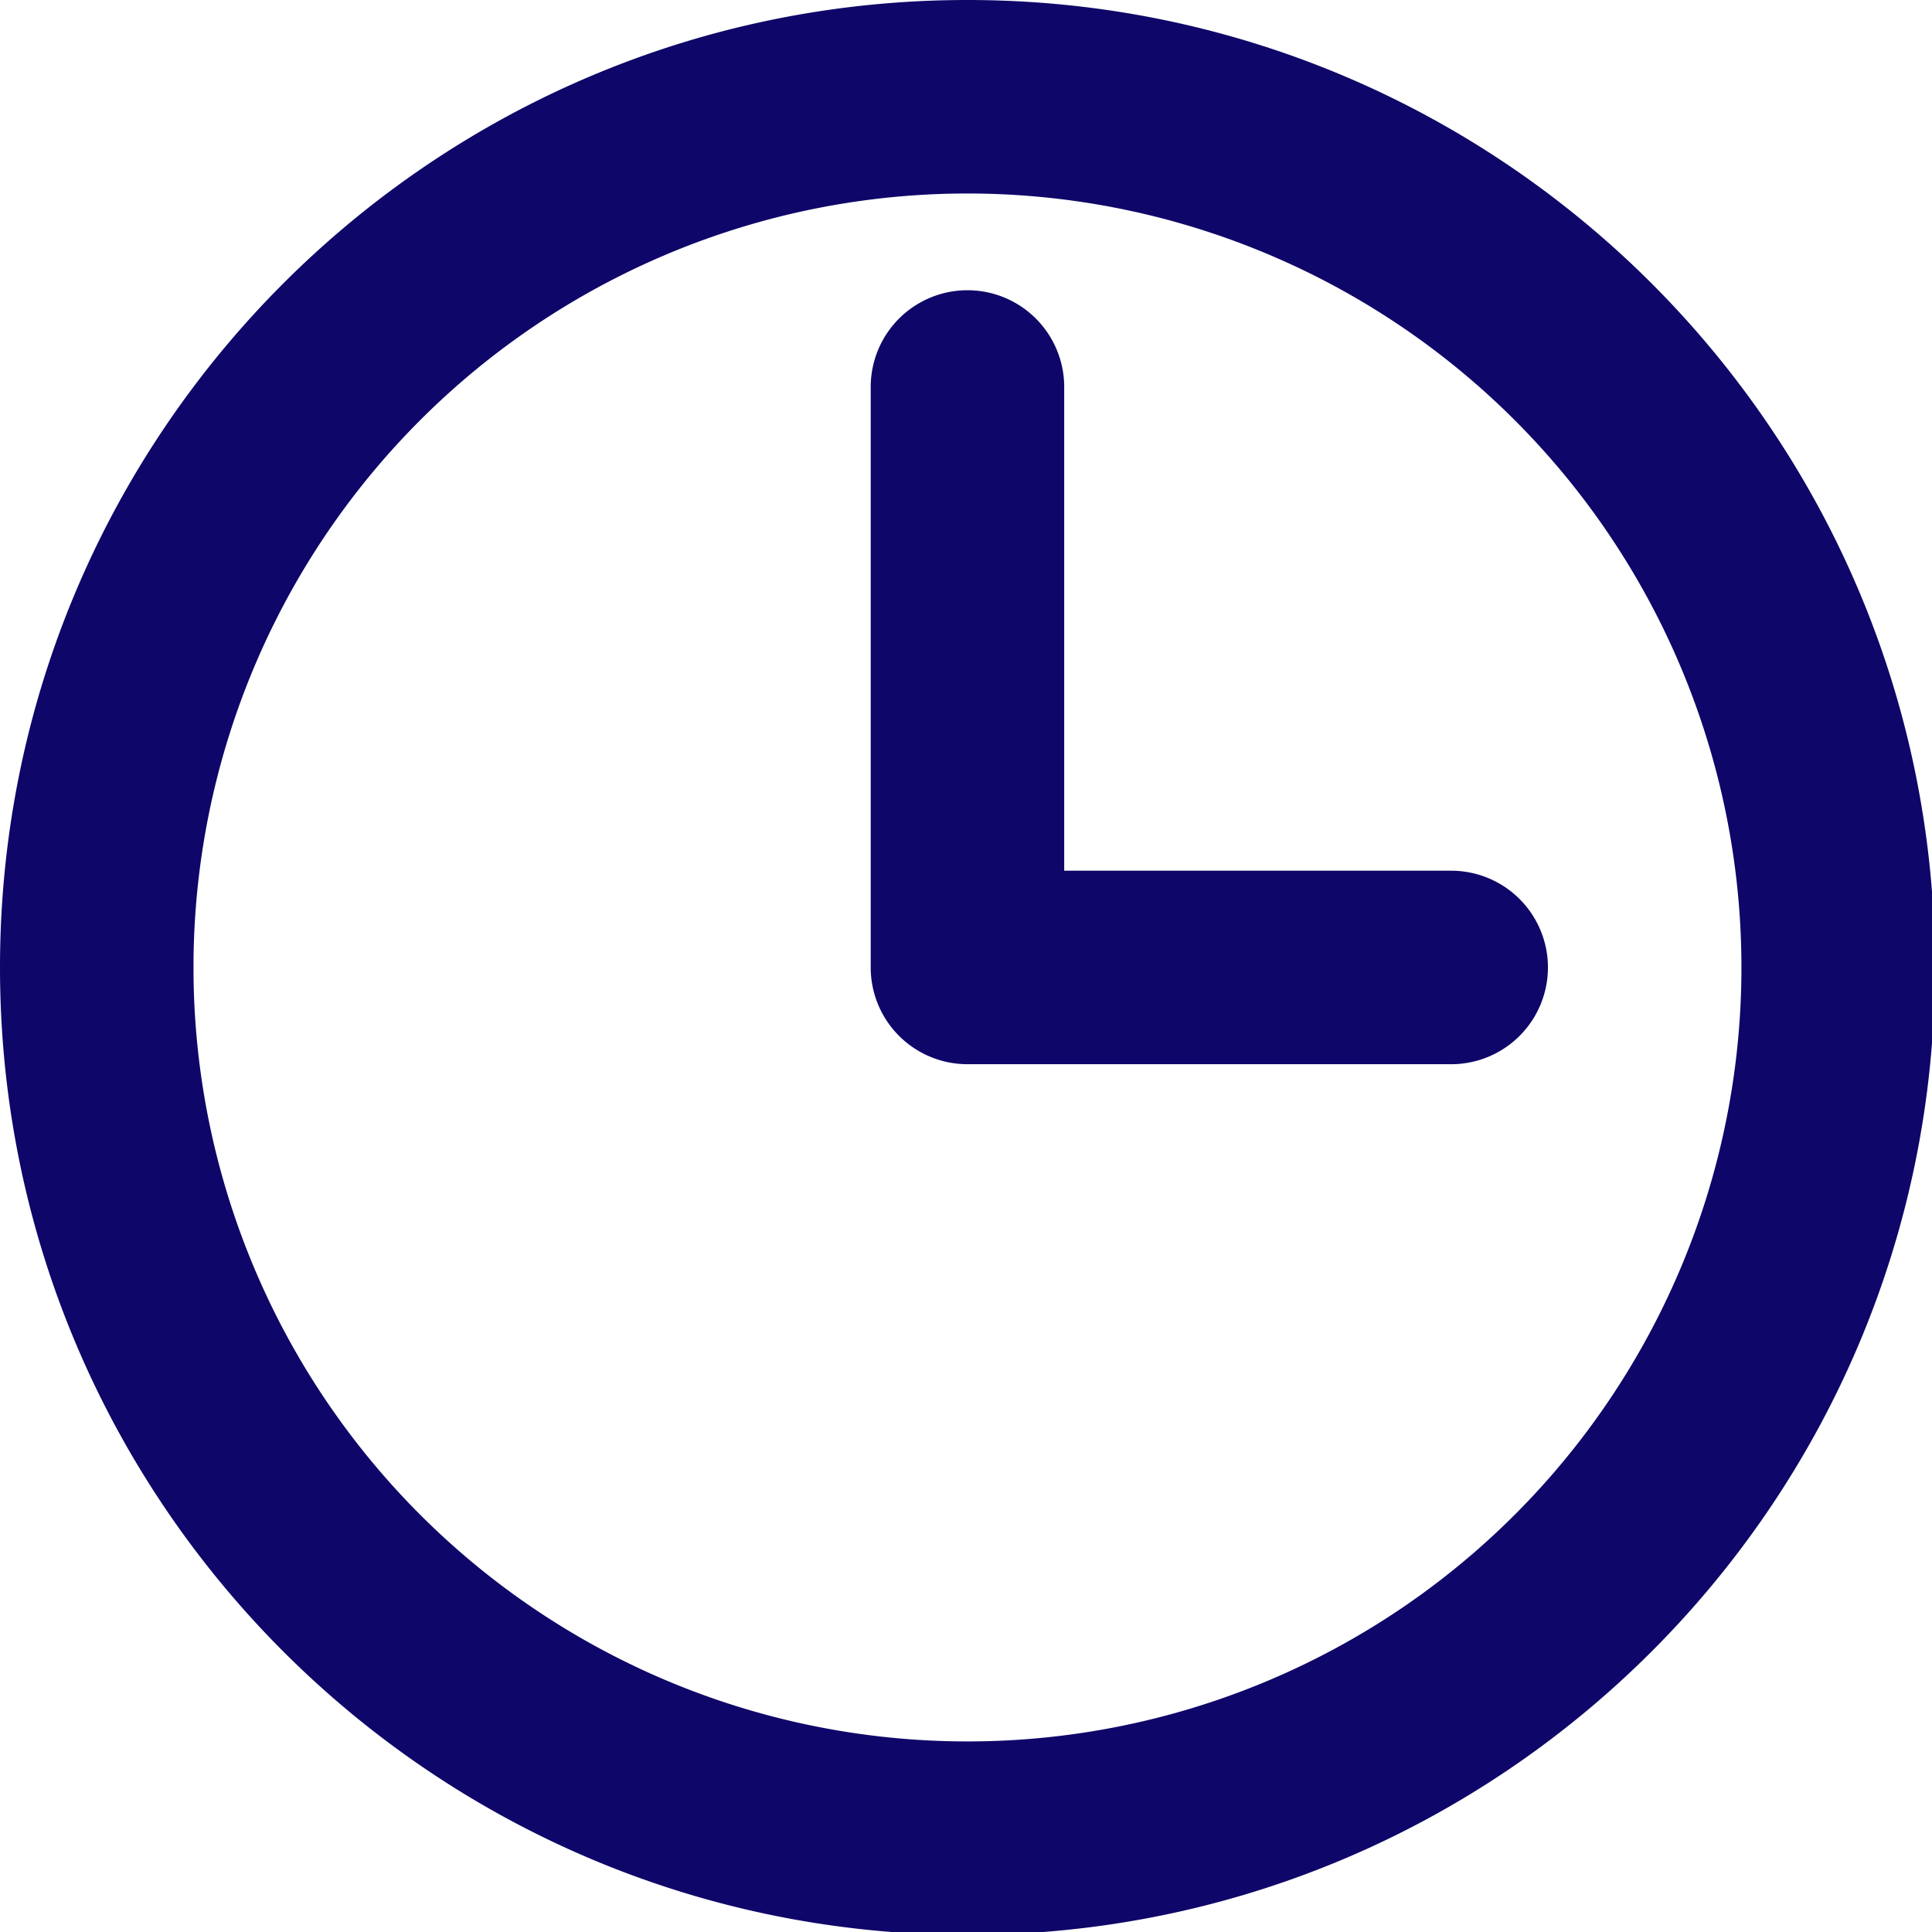
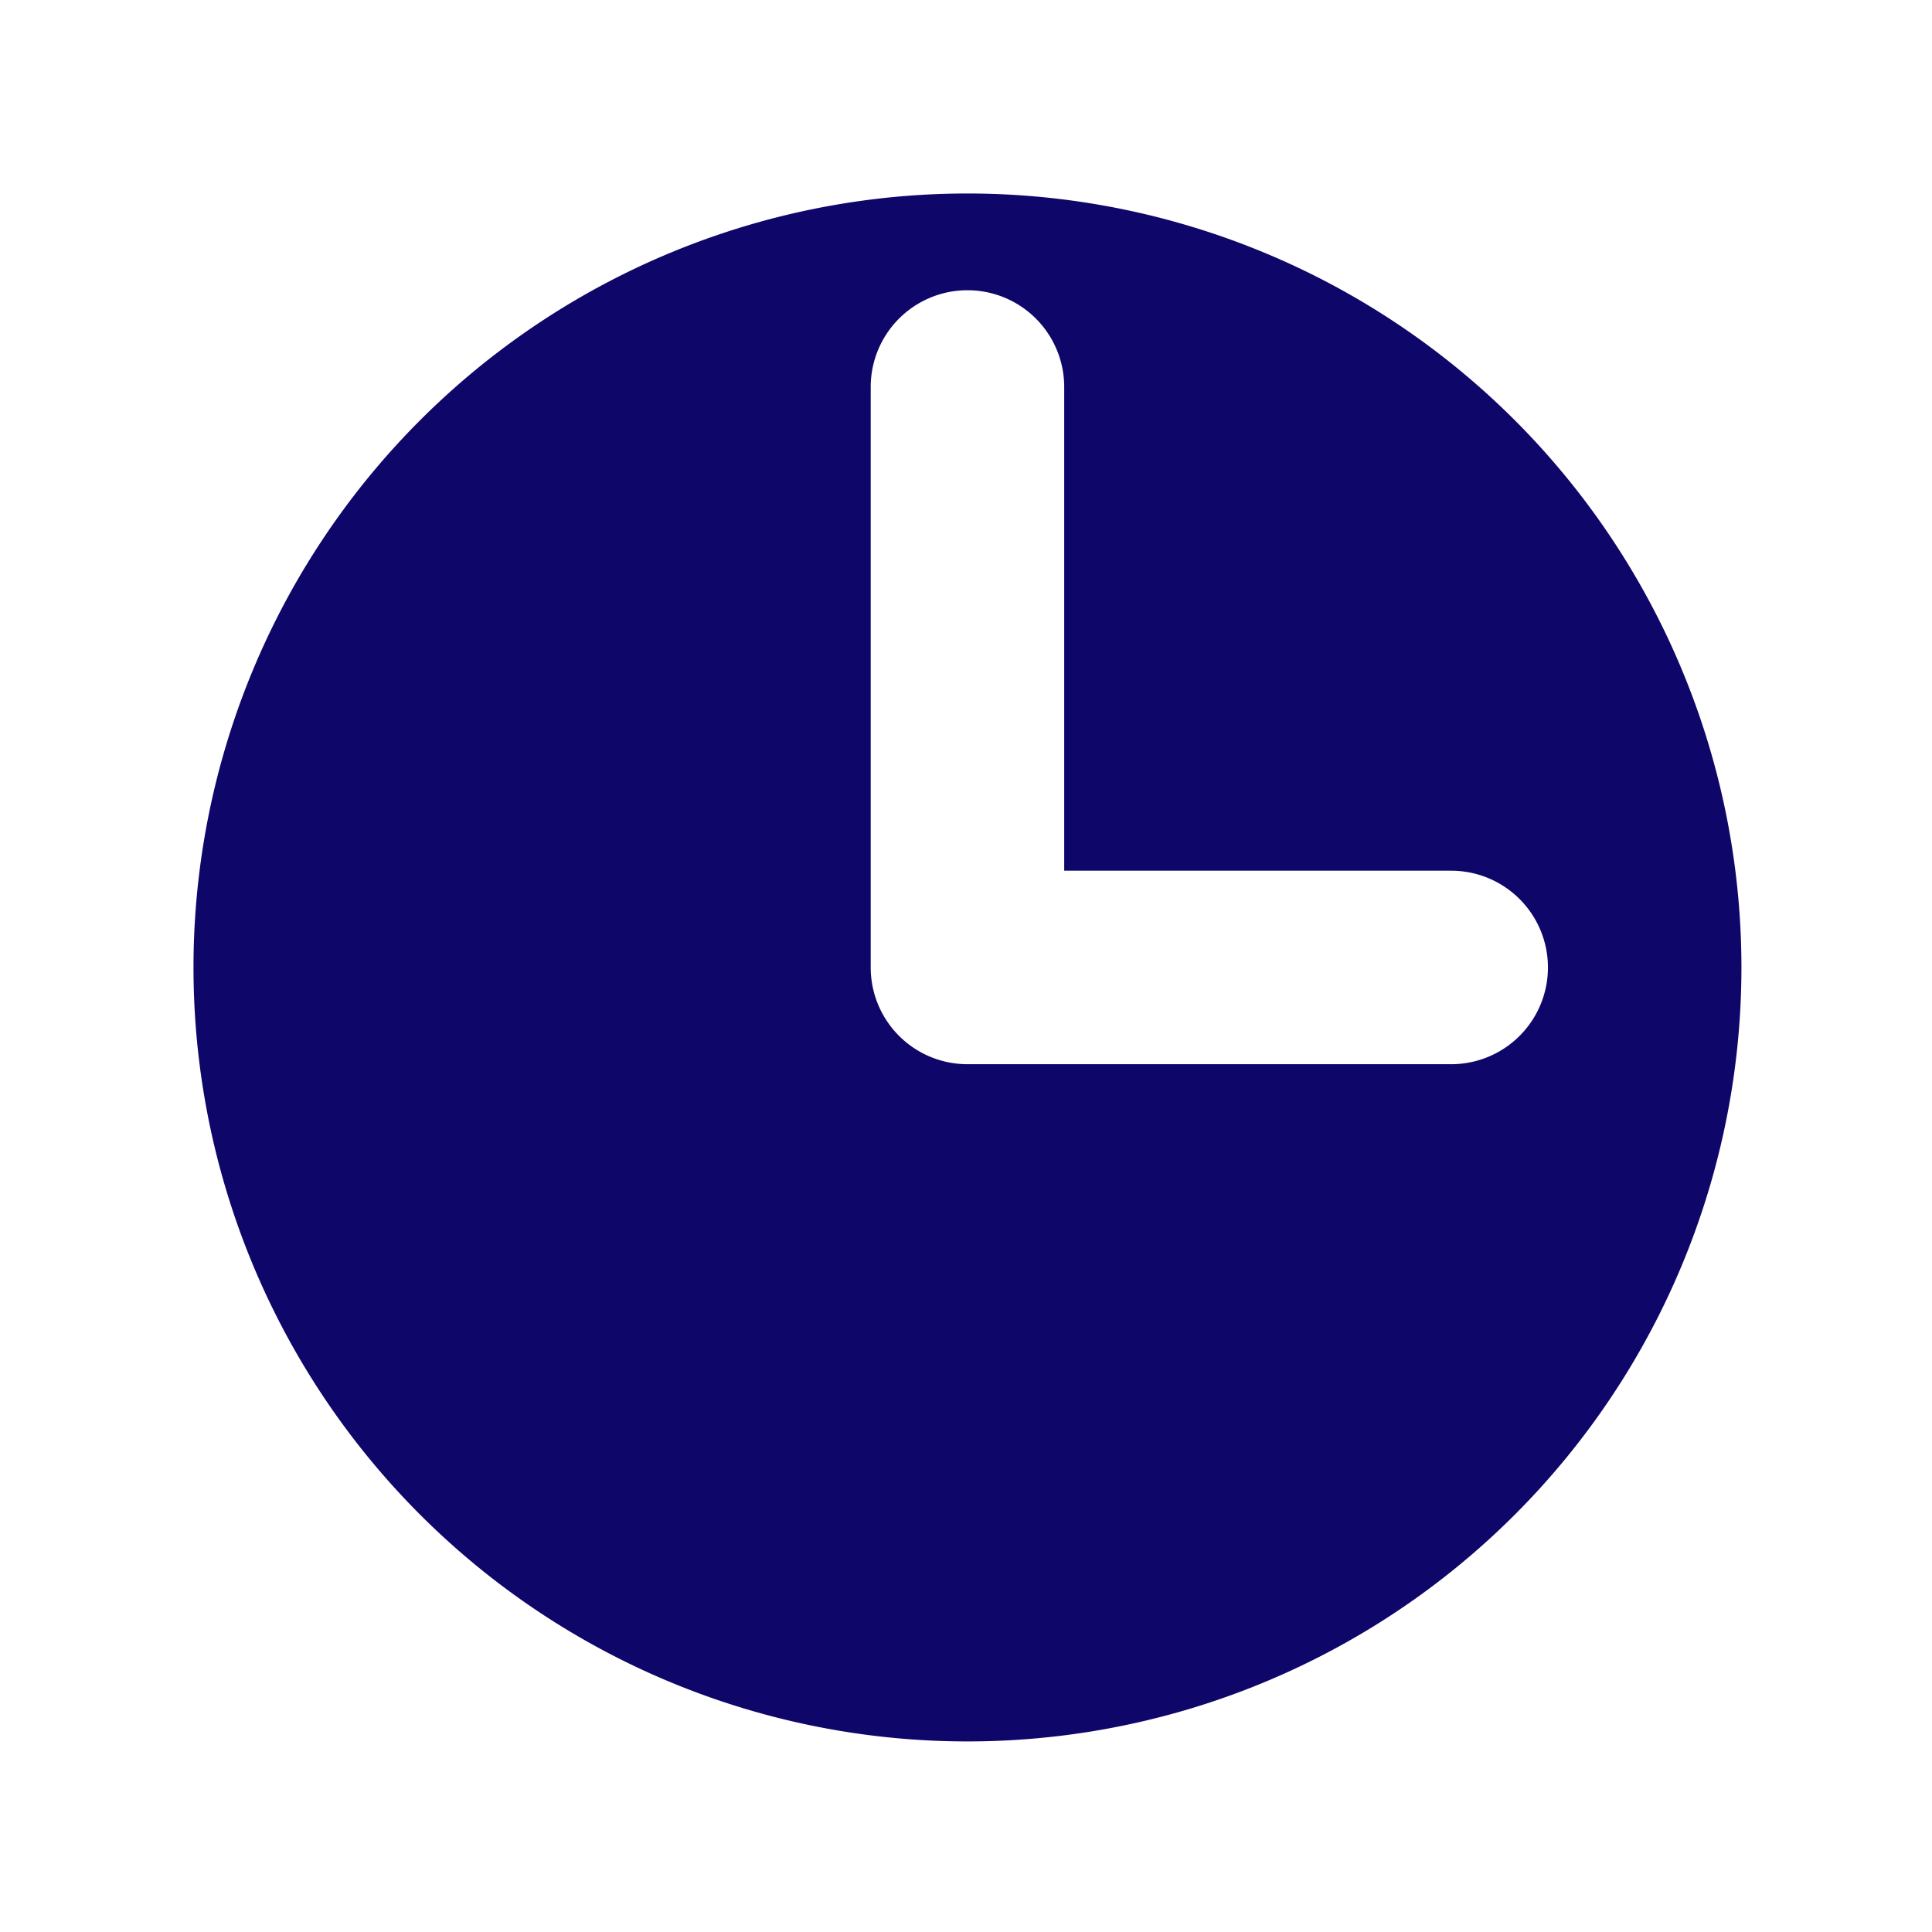
<svg xmlns="http://www.w3.org/2000/svg" width="20" height="20" viewBox="0 0 5.292 5.292" version="1.1" id="svg1" xml:space="preserve">
  <defs id="defs1" />
  <g id="layer1" transform="translate(-235.466,-432.473)">
    <g style="fill:#0f0669;fill-opacity:1" id="g13" transform="matrix(0.265,0,0,0.265,235.466,432.473)">
-       <path d="m 11,9 h 4 a 1,1 0 0 1 0,2 H 10 A 1,1 0 0 1 9,10 V 4 a 1,1 0 1 1 2,0 z M 10,20 C 4.477,20 0,15.523 0,10 0,4.477 4.477,0 10,0 c 5.523,0 10,4.477 10,10 0,5.523 -4.477,10 -10,10 z m 0,-2 a 8,8 0 1 0 0,-16 8,8 0 0 0 0,16 z" id="path1-39" style="fill:#0f0669;fill-opacity:1" />
+       <path d="m 11,9 h 4 a 1,1 0 0 1 0,2 H 10 A 1,1 0 0 1 9,10 V 4 a 1,1 0 1 1 2,0 z M 10,20 c 5.523,0 10,4.477 10,10 0,5.523 -4.477,10 -10,10 z m 0,-2 a 8,8 0 1 0 0,-16 8,8 0 0 0 0,16 z" id="path1-39" style="fill:#0f0669;fill-opacity:1" />
    </g>
  </g>
</svg>